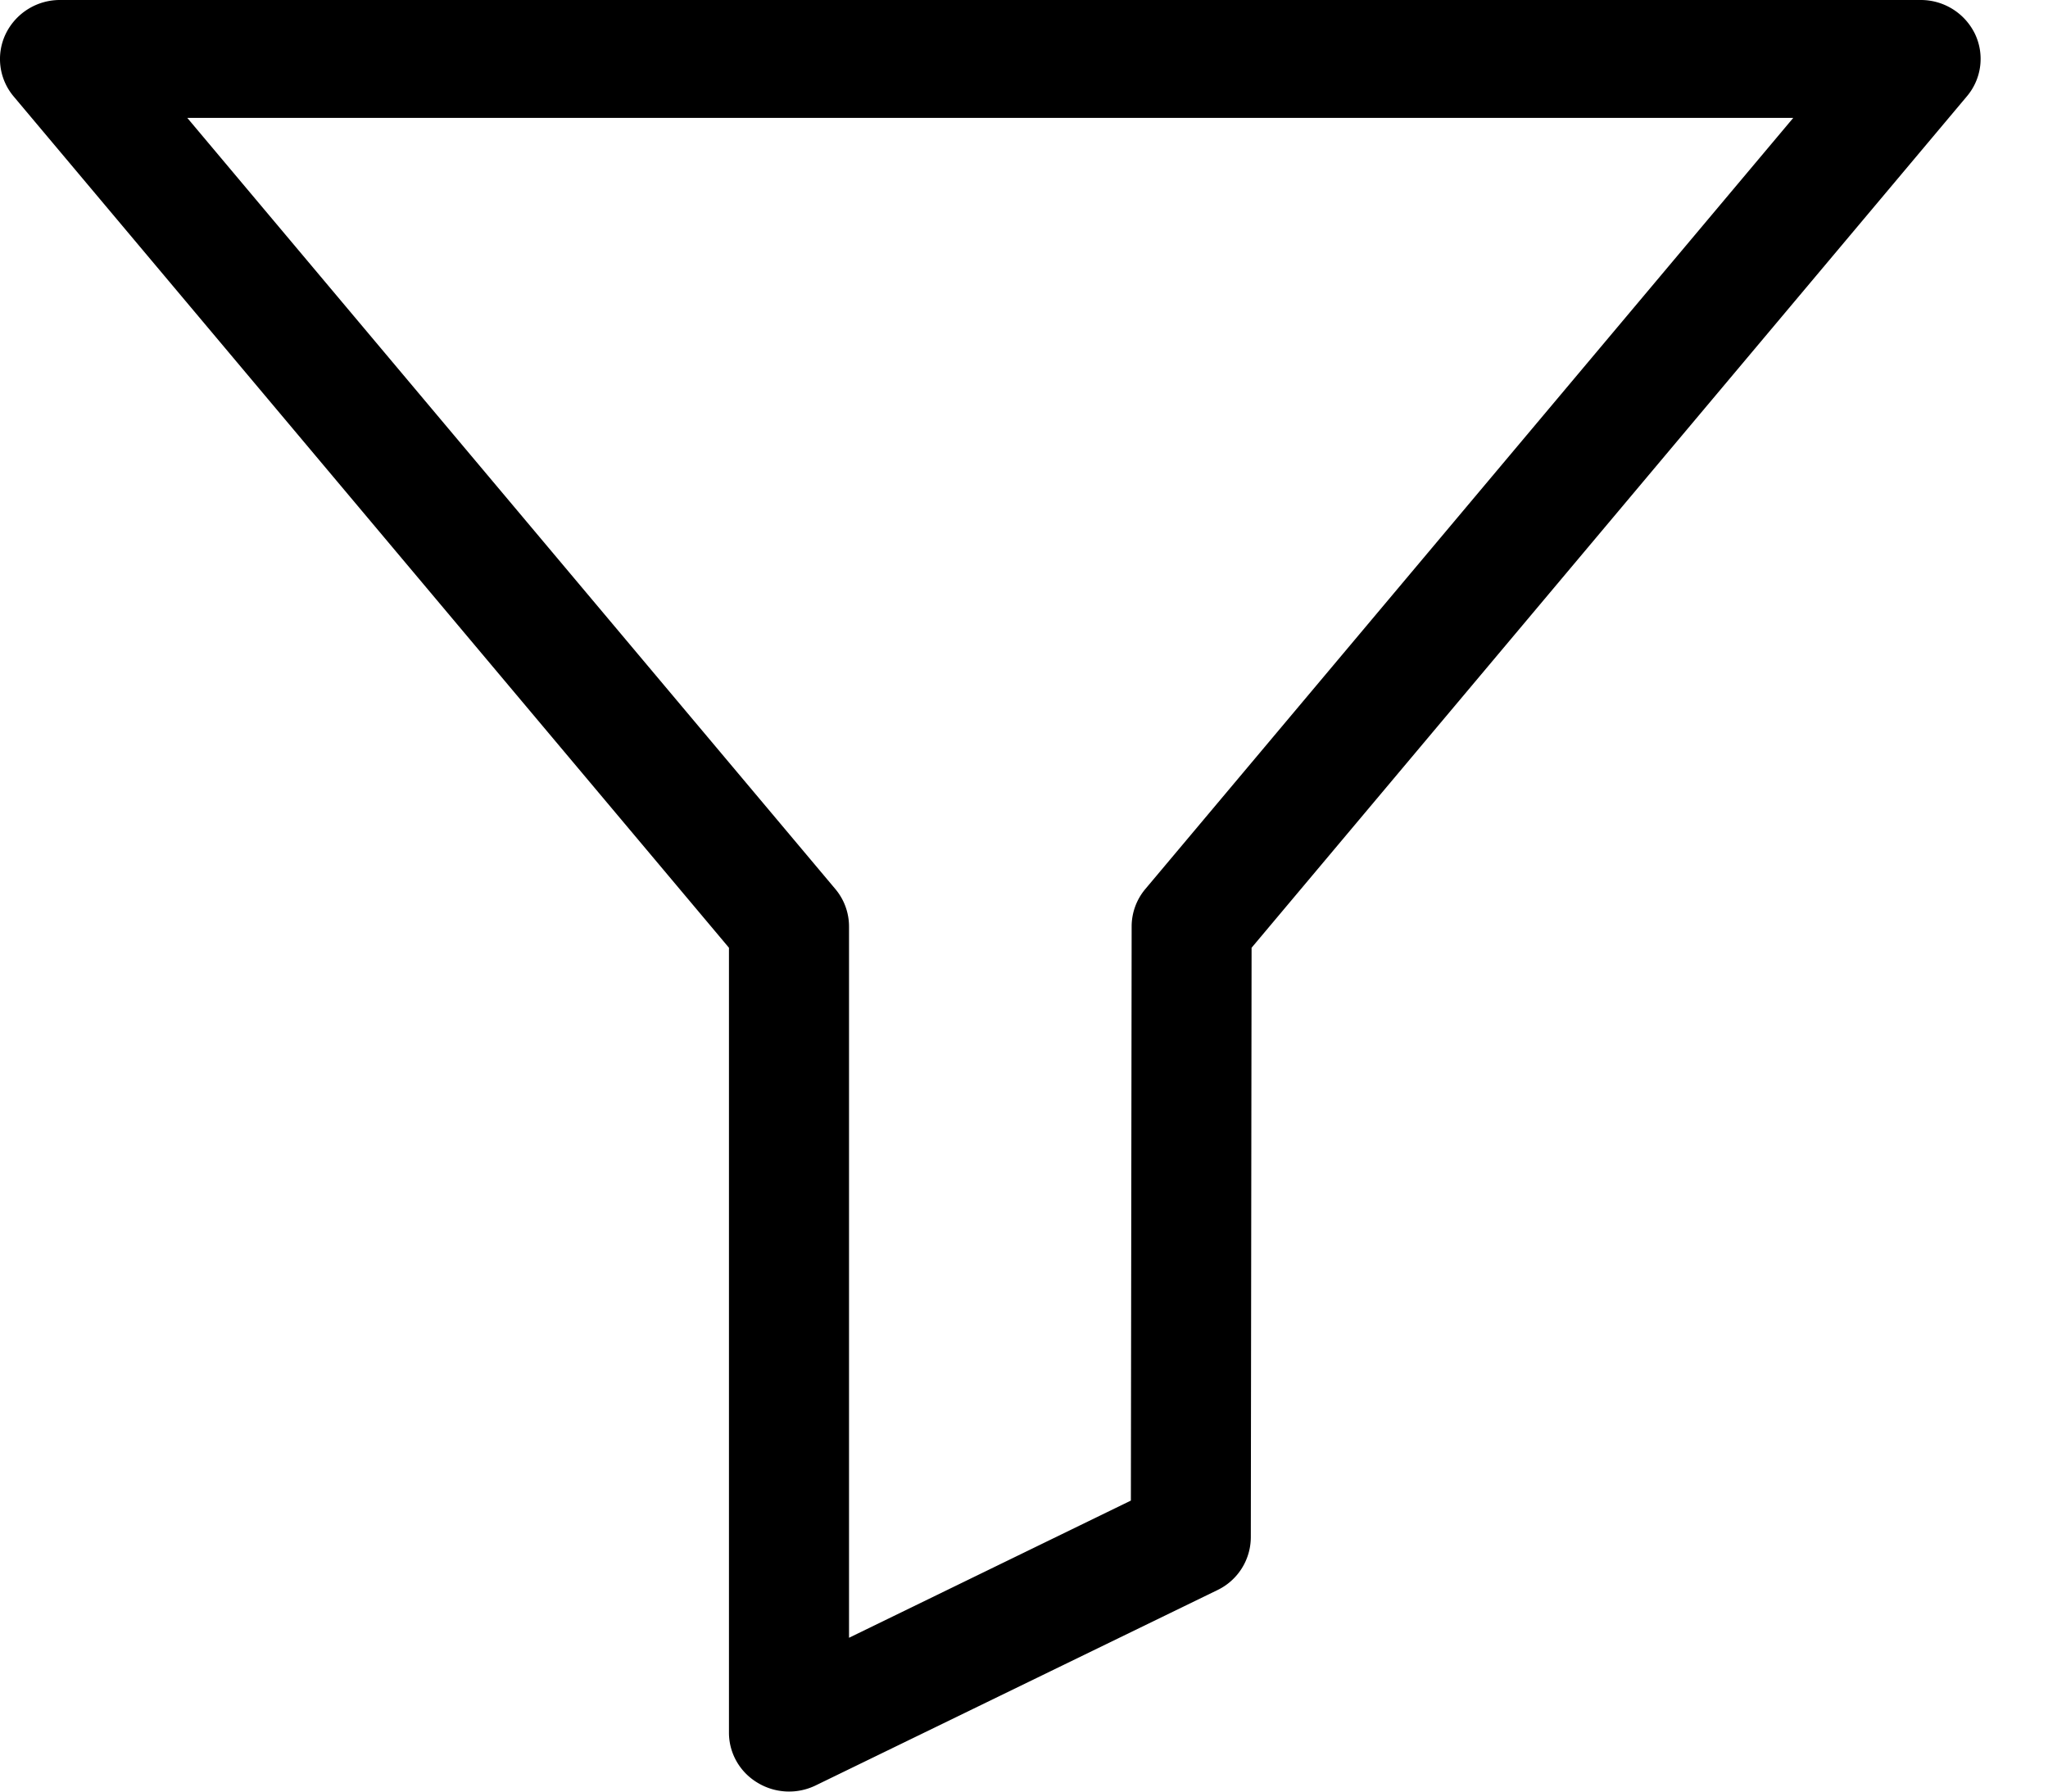
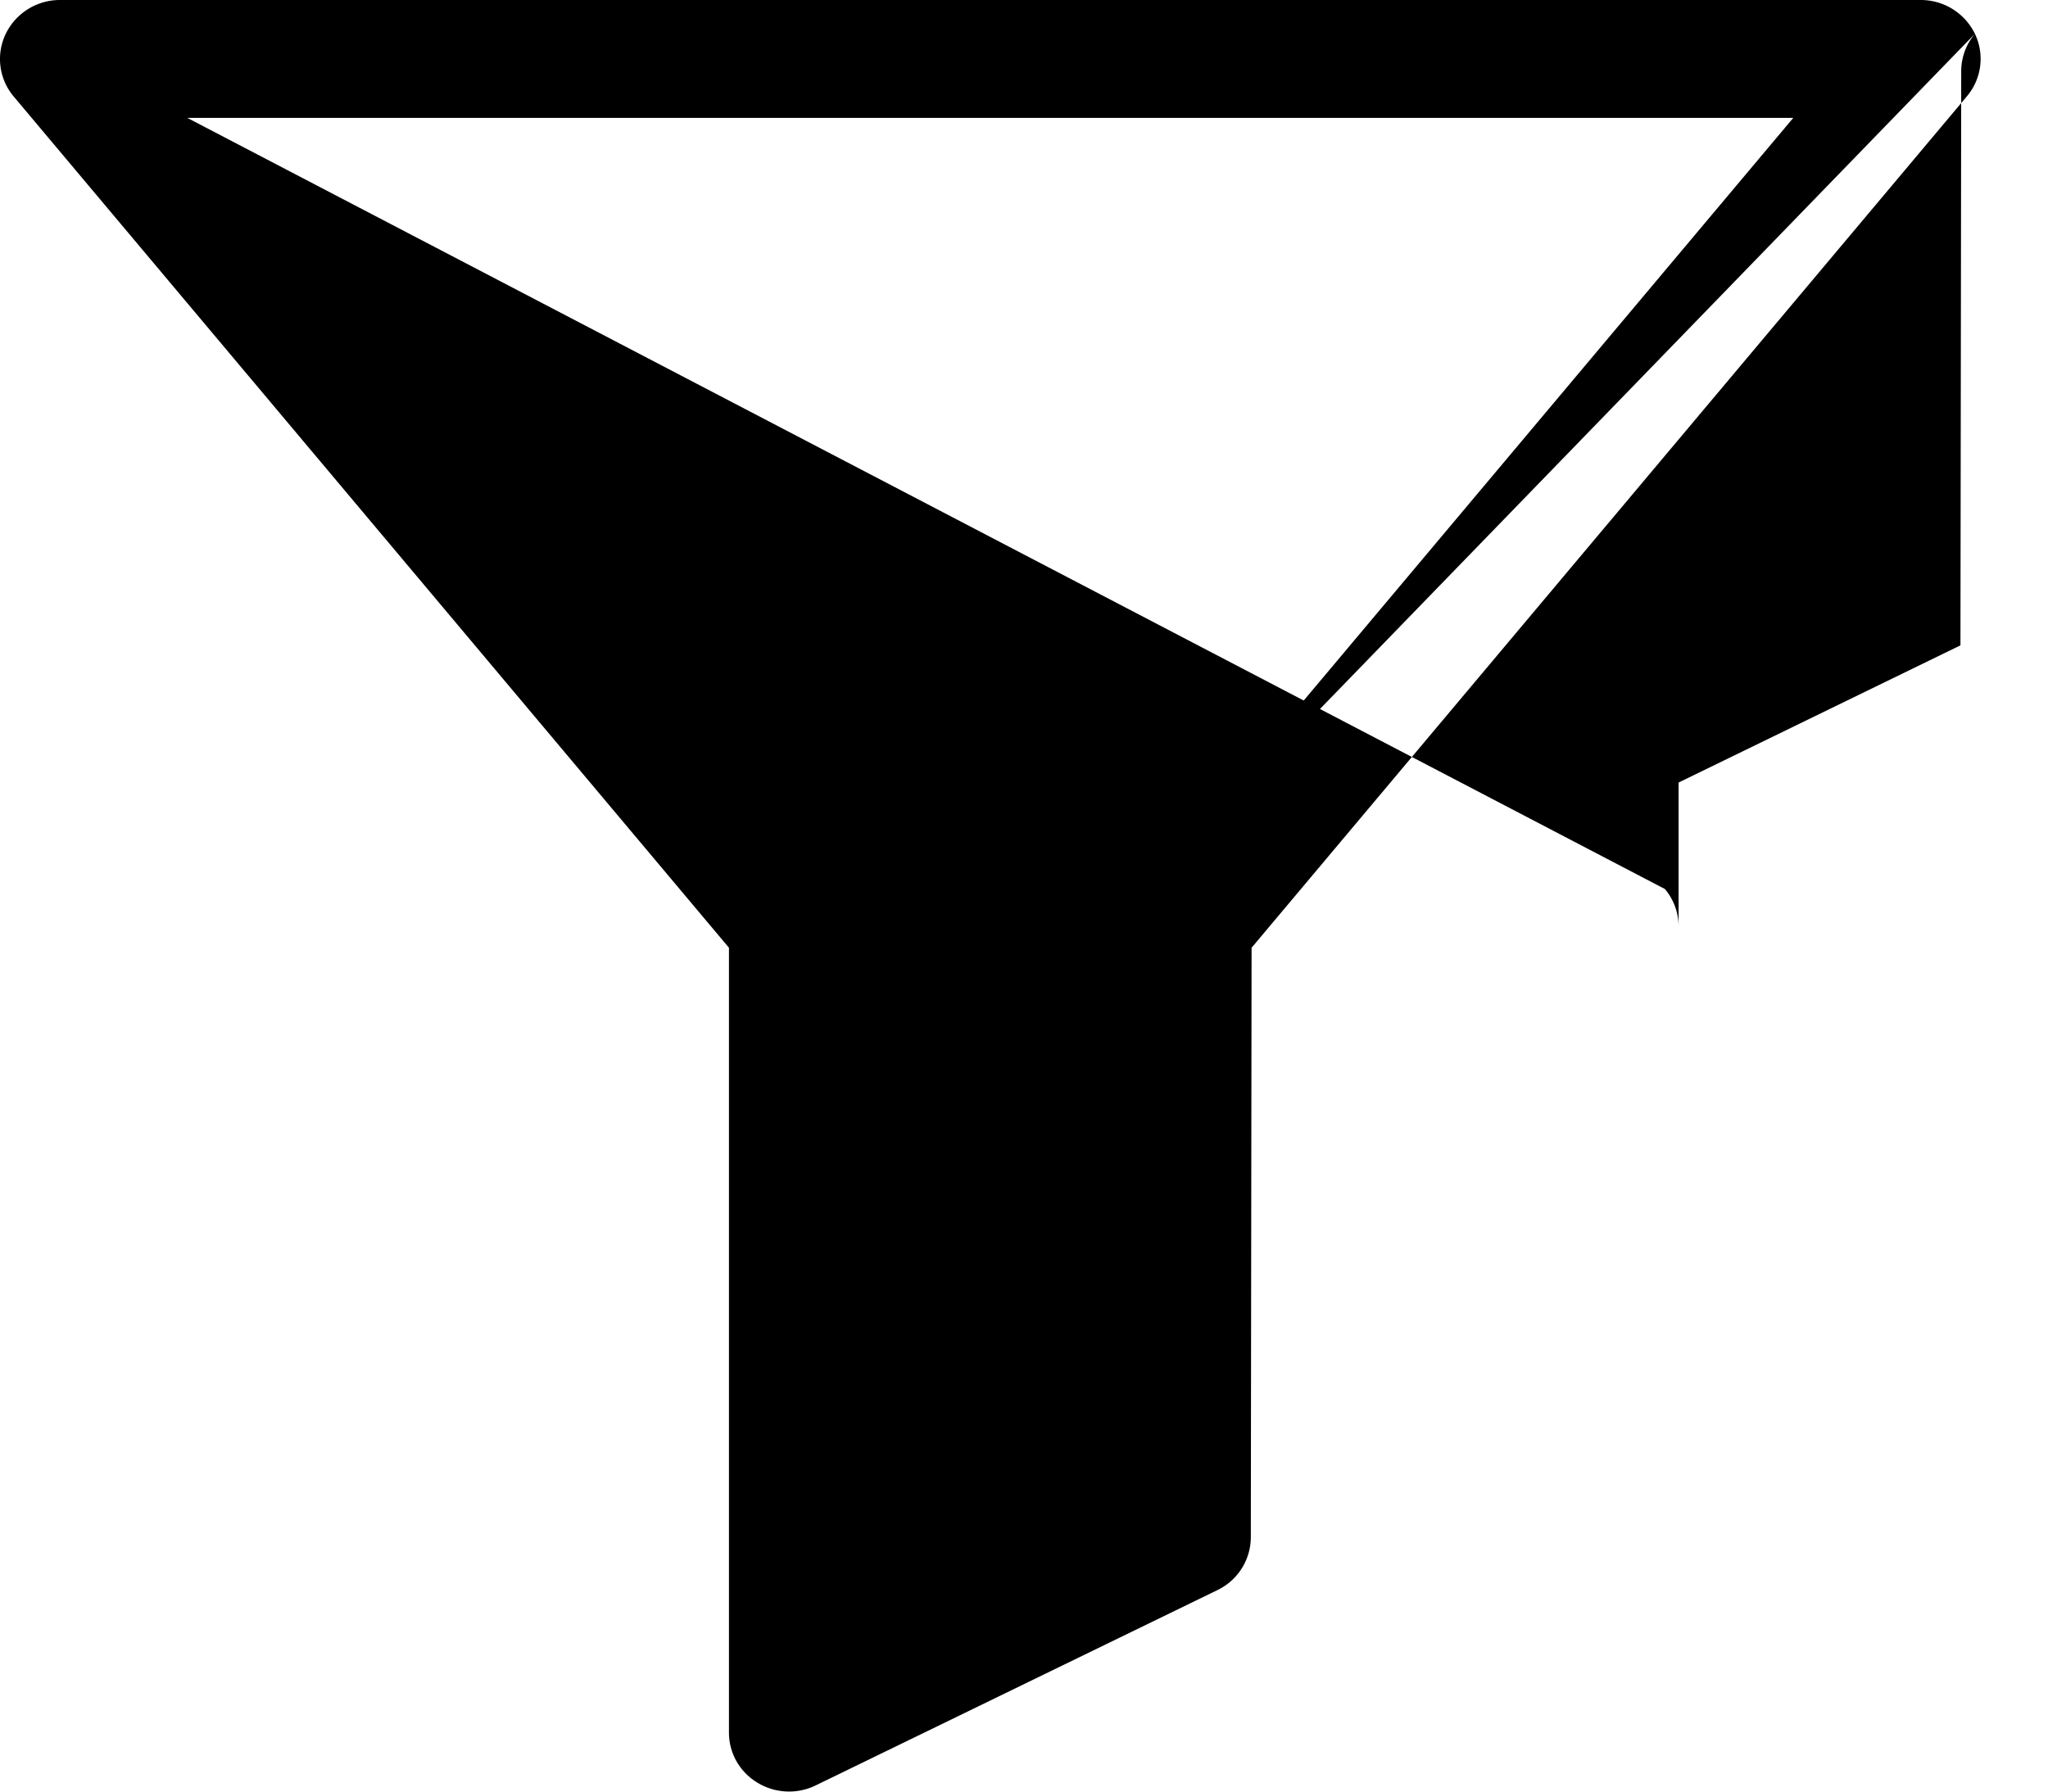
<svg xmlns="http://www.w3.org/2000/svg" width="16" height="14">
-   <path d="M15.429.264A.47.47 0 0015.005 0H.469a.47.47 0 00-.424.264.454.454 0 00.062.49l5.588 6.652v6.134c0 .159.084.307.222.39a.475.475 0 00.455.022l3.14-1.527a.46.46 0 00.26-.412l.006-4.607L15.366.753a.453.453 0 00.063-.489zM8.948 6.947a.455.455 0 00-.107.293l-.006 4.486-2.202 1.072V7.24a.455.455 0 00-.107-.293L1.463.921H14.01L8.948 6.947z" />
+   <path d="M15.429.264A.47.47 0 0015.005 0H.469a.47.47 0 00-.424.264.454.454 0 00.062.49l5.588 6.652v6.134c0 .159.084.307.222.39a.475.475 0 00.455.022l3.14-1.527a.46.46 0 00.26-.412l.006-4.607L15.366.753a.453.453 0 00.063-.489za.455.455 0 00-.107.293l-.006 4.486-2.202 1.072V7.24a.455.455 0 00-.107-.293L1.463.921H14.01L8.948 6.947z" />
</svg>